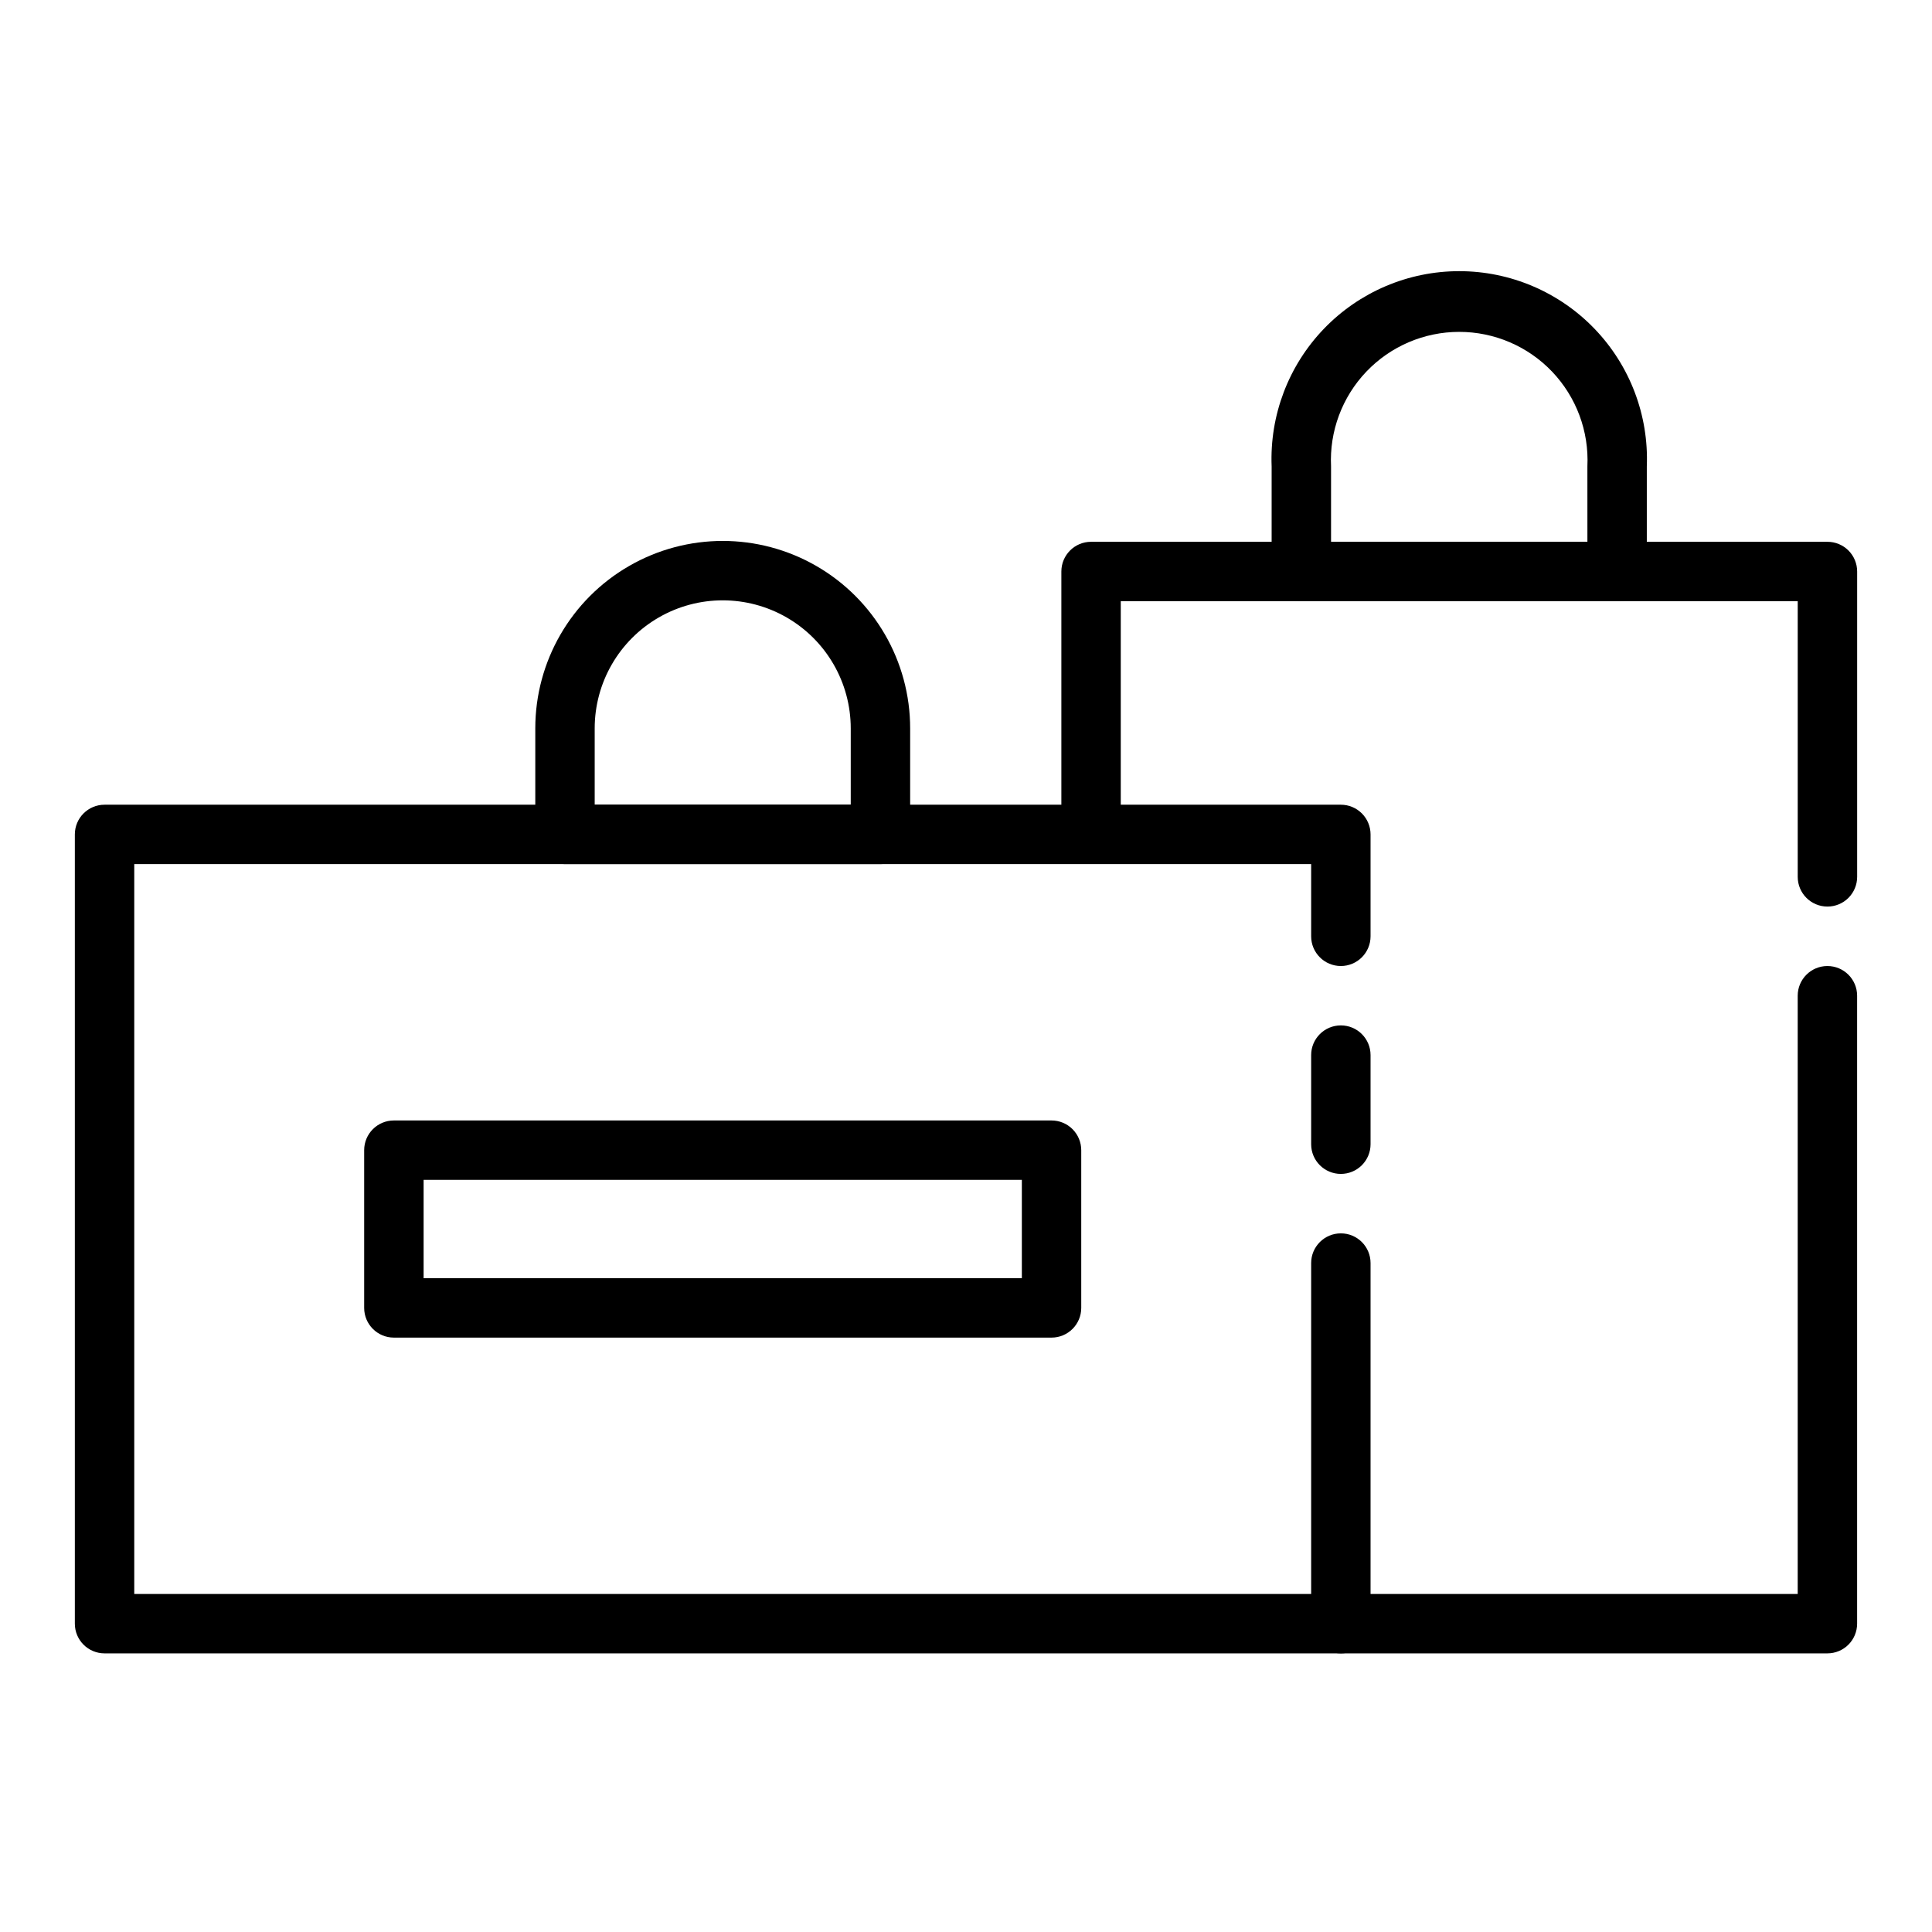
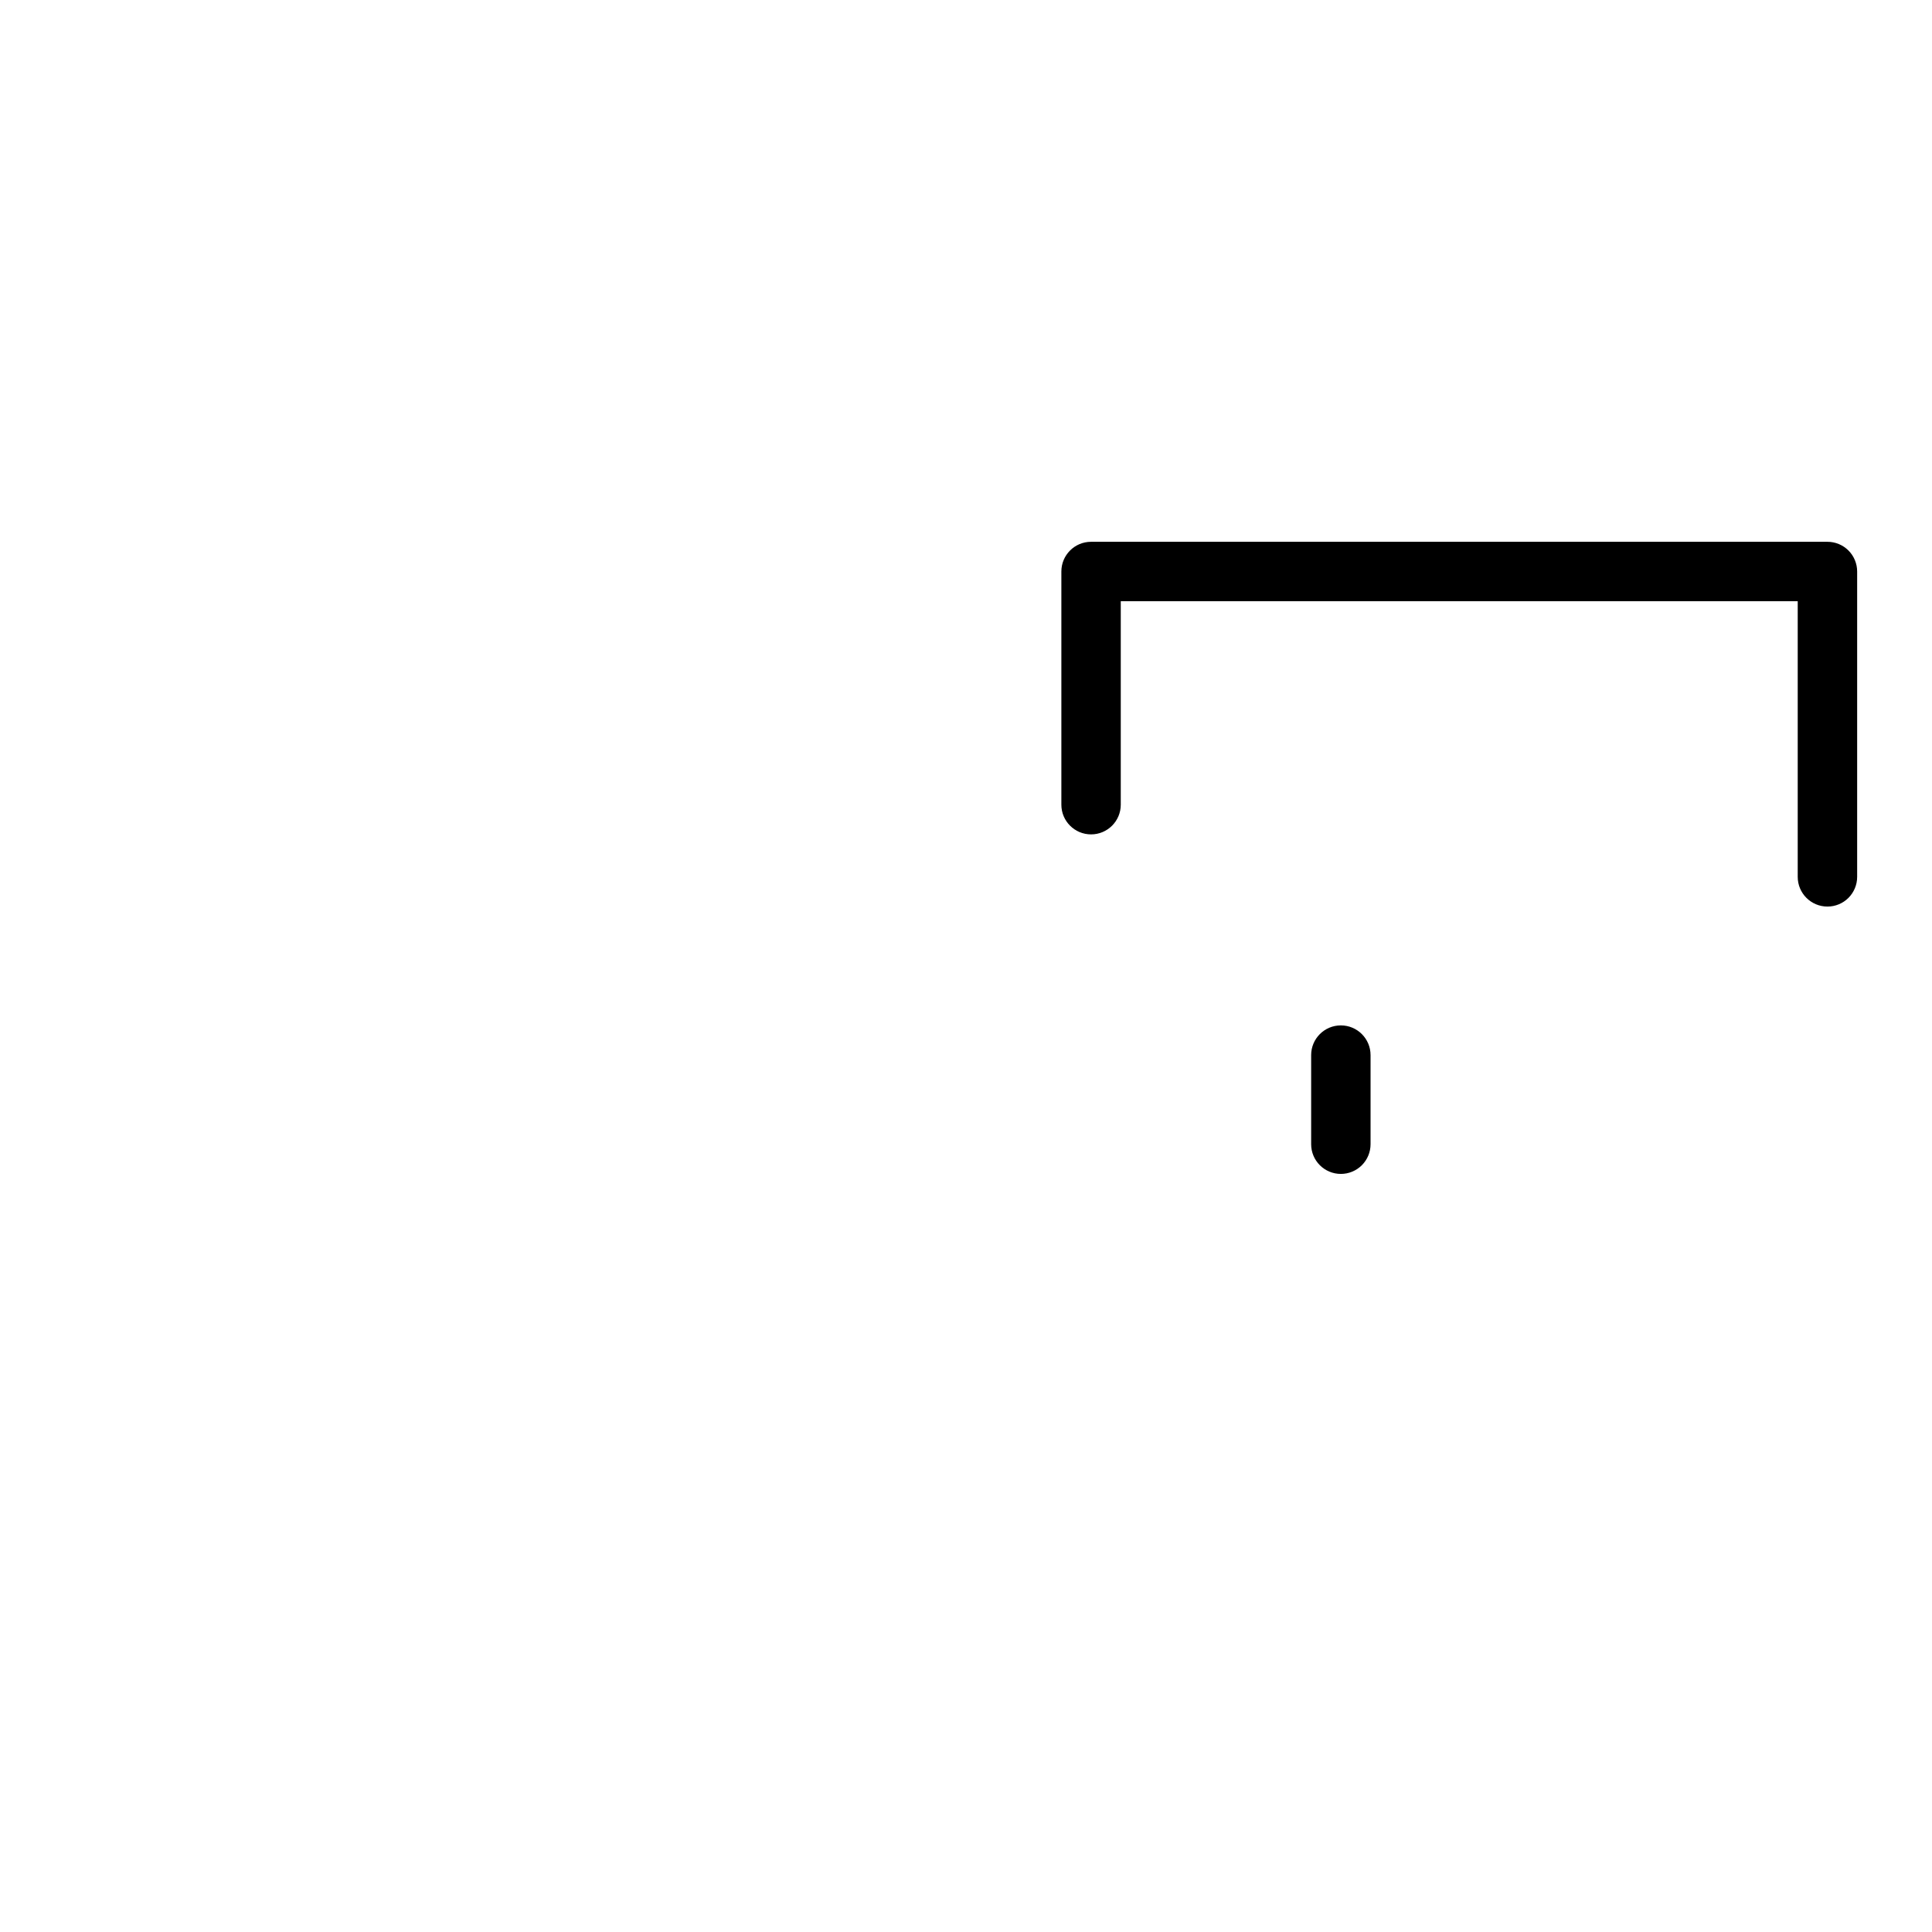
<svg xmlns="http://www.w3.org/2000/svg" fill="#000000" width="800px" height="800px" version="1.1" viewBox="144 144 512 512">
  <g>
-     <path d="m572.55 303.33h-83.68c-4.348 0-7.875-3.523-7.875-7.871v-27.867c-0.535-13.527 4.461-26.688 13.84-36.449 9.383-9.762 22.336-15.281 35.875-15.281 13.535 0 26.488 5.519 35.871 15.281 9.379 9.762 14.379 22.922 13.84 36.449v27.867c0 2.09-0.828 4.09-2.305 5.566-1.477 1.477-3.481 2.305-5.566 2.305zm-75.809-15.742h67.938l-0.004-19.996c0.449-9.293-2.93-18.359-9.348-25.098-6.418-6.734-15.316-10.543-24.617-10.543-9.305 0-18.203 3.809-24.621 10.543-6.418 6.738-9.797 15.805-9.348 25.098z" />
-     <path d="m628.29 582.16h-128.95c-4.348 0-7.871-3.523-7.871-7.871s3.523-7.871 7.871-7.871h121.07v-158.54c0-4.348 3.527-7.871 7.875-7.871 4.348 0 7.871 3.523 7.871 7.871v166.41c0 2.086-0.832 4.09-2.305 5.566-1.477 1.477-3.481 2.305-5.566 2.305z" />
    <path d="m628.29 384.25c-4.348 0-7.875-3.523-7.875-7.871v-73.055h-179.4v53.926c0 4.348-3.523 7.871-7.871 7.871s-7.871-3.523-7.871-7.871v-61.797c0-4.348 3.523-7.871 7.871-7.871h195.15c2.086 0 4.09 0.828 5.566 2.305 1.473 1.477 2.305 3.481 2.305 5.566v80.926c0 2.086-0.832 4.09-2.305 5.566-1.477 1.477-3.481 2.305-5.566 2.305z" />
    <path d="m499.34 455.1c-4.348 0-7.871-3.523-7.871-7.871v-23.617c0-4.348 3.523-7.871 7.871-7.871s7.871 3.523 7.871 7.871v23.617c0 2.09-0.828 4.09-2.305 5.566-1.477 1.477-3.481 2.305-5.566 2.305z" />
-     <path d="m499.34 582.16h-327.63c-4.348 0-7.875-3.523-7.875-7.871v-209.16c0-4.348 3.527-7.871 7.875-7.871h327.63c2.086 0 4.09 0.828 5.566 2.305 1.477 1.477 2.305 3.481 2.305 5.566v27c0 4.348-3.523 7.875-7.871 7.875s-7.871-3.527-7.871-7.875v-19.129h-311.89v193.42h311.89v-87.695c0-4.348 3.523-7.871 7.871-7.871s7.871 3.523 7.871 7.871v95.566c0 2.086-0.828 4.09-2.305 5.566-1.477 1.477-3.481 2.305-5.566 2.305z" />
-     <path d="m377.33 373h-83.602c-4.348 0-7.871-3.523-7.871-7.871v-28.102c0-17.746 9.465-34.145 24.836-43.02 15.367-8.871 34.305-8.871 49.672 0 15.367 8.875 24.836 25.273 24.836 43.02v27.867c0.062 2.129-0.738 4.191-2.219 5.719-1.484 1.527-3.523 2.391-5.652 2.387zm-75.73-15.742h67.855v-20.23c0-12.121-6.465-23.324-16.961-29.383-10.5-6.062-23.434-6.062-33.93 0-10.496 6.059-16.965 17.262-16.965 29.383z" />
-     <path d="m422.67 498.48h-174.29c-4.348 0-7.871-3.523-7.871-7.871v-41.801c0-4.348 3.523-7.871 7.871-7.871h174.29c2.086 0 4.09 0.828 5.562 2.305 1.477 1.477 2.309 3.481 2.309 5.566v41.801c0 4.348-3.527 7.871-7.871 7.871zm-166.41-15.742h158.54v-26.059h-158.54z" />
  </g>
</svg>